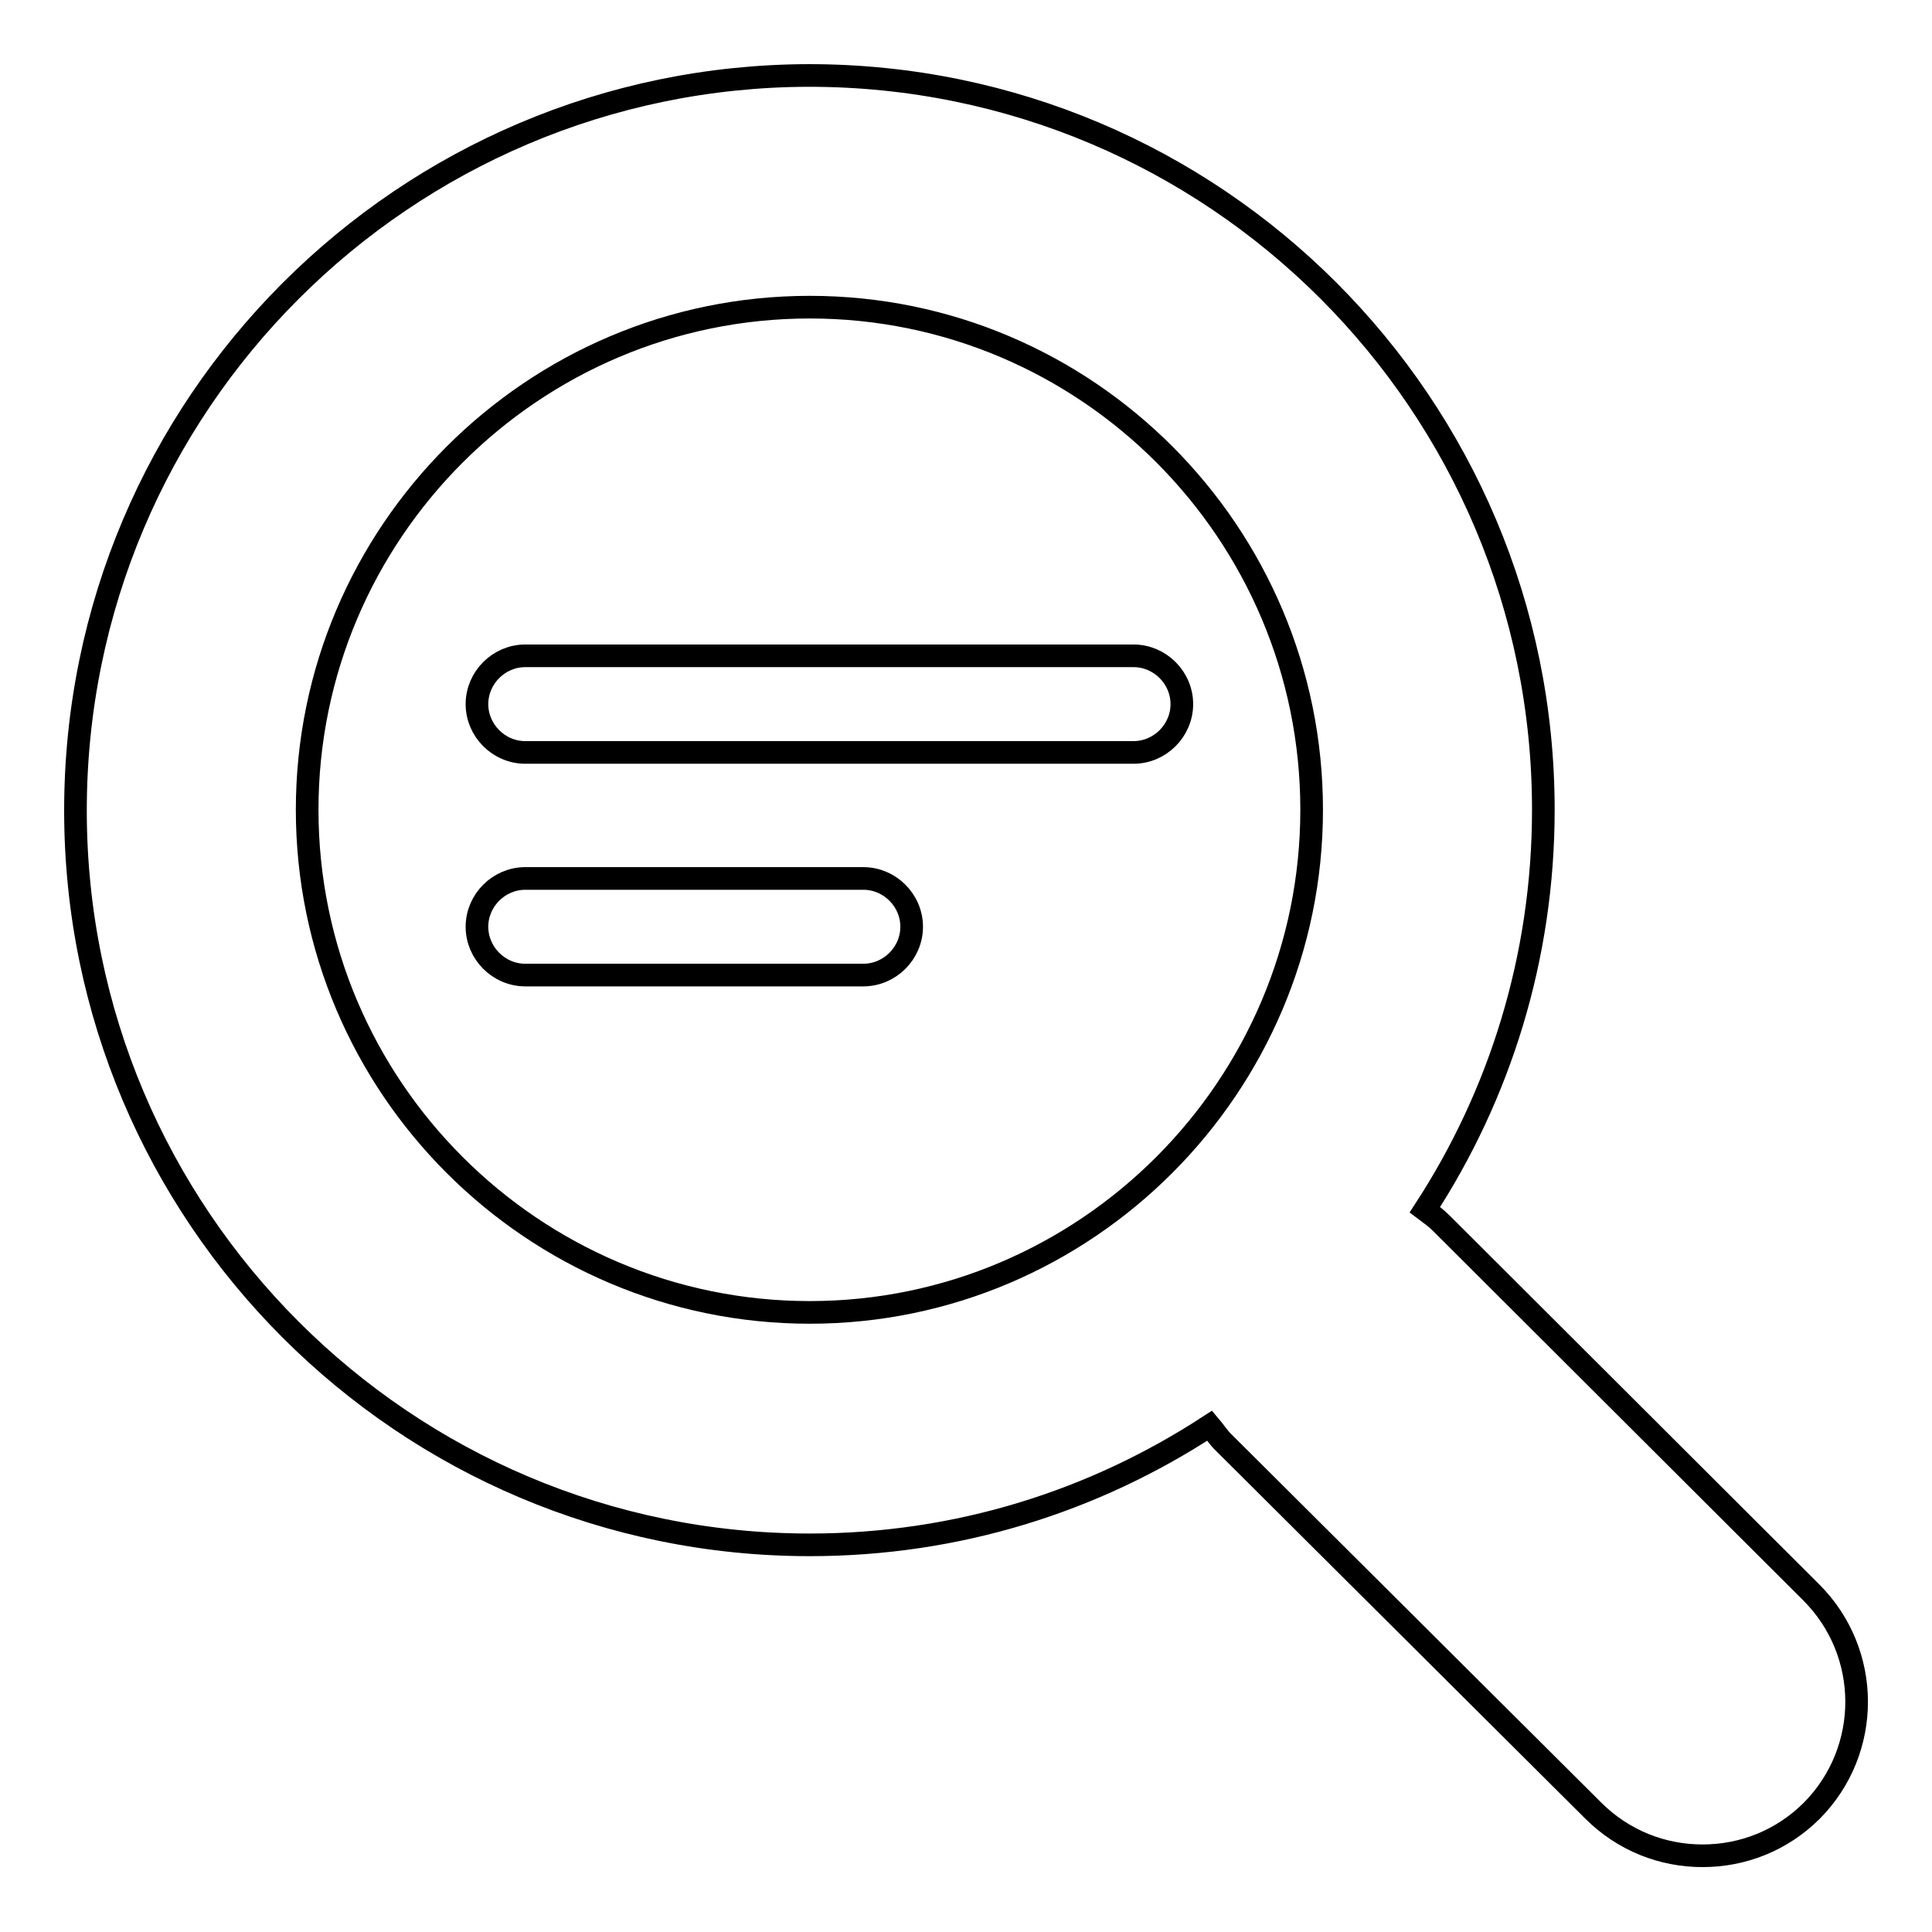
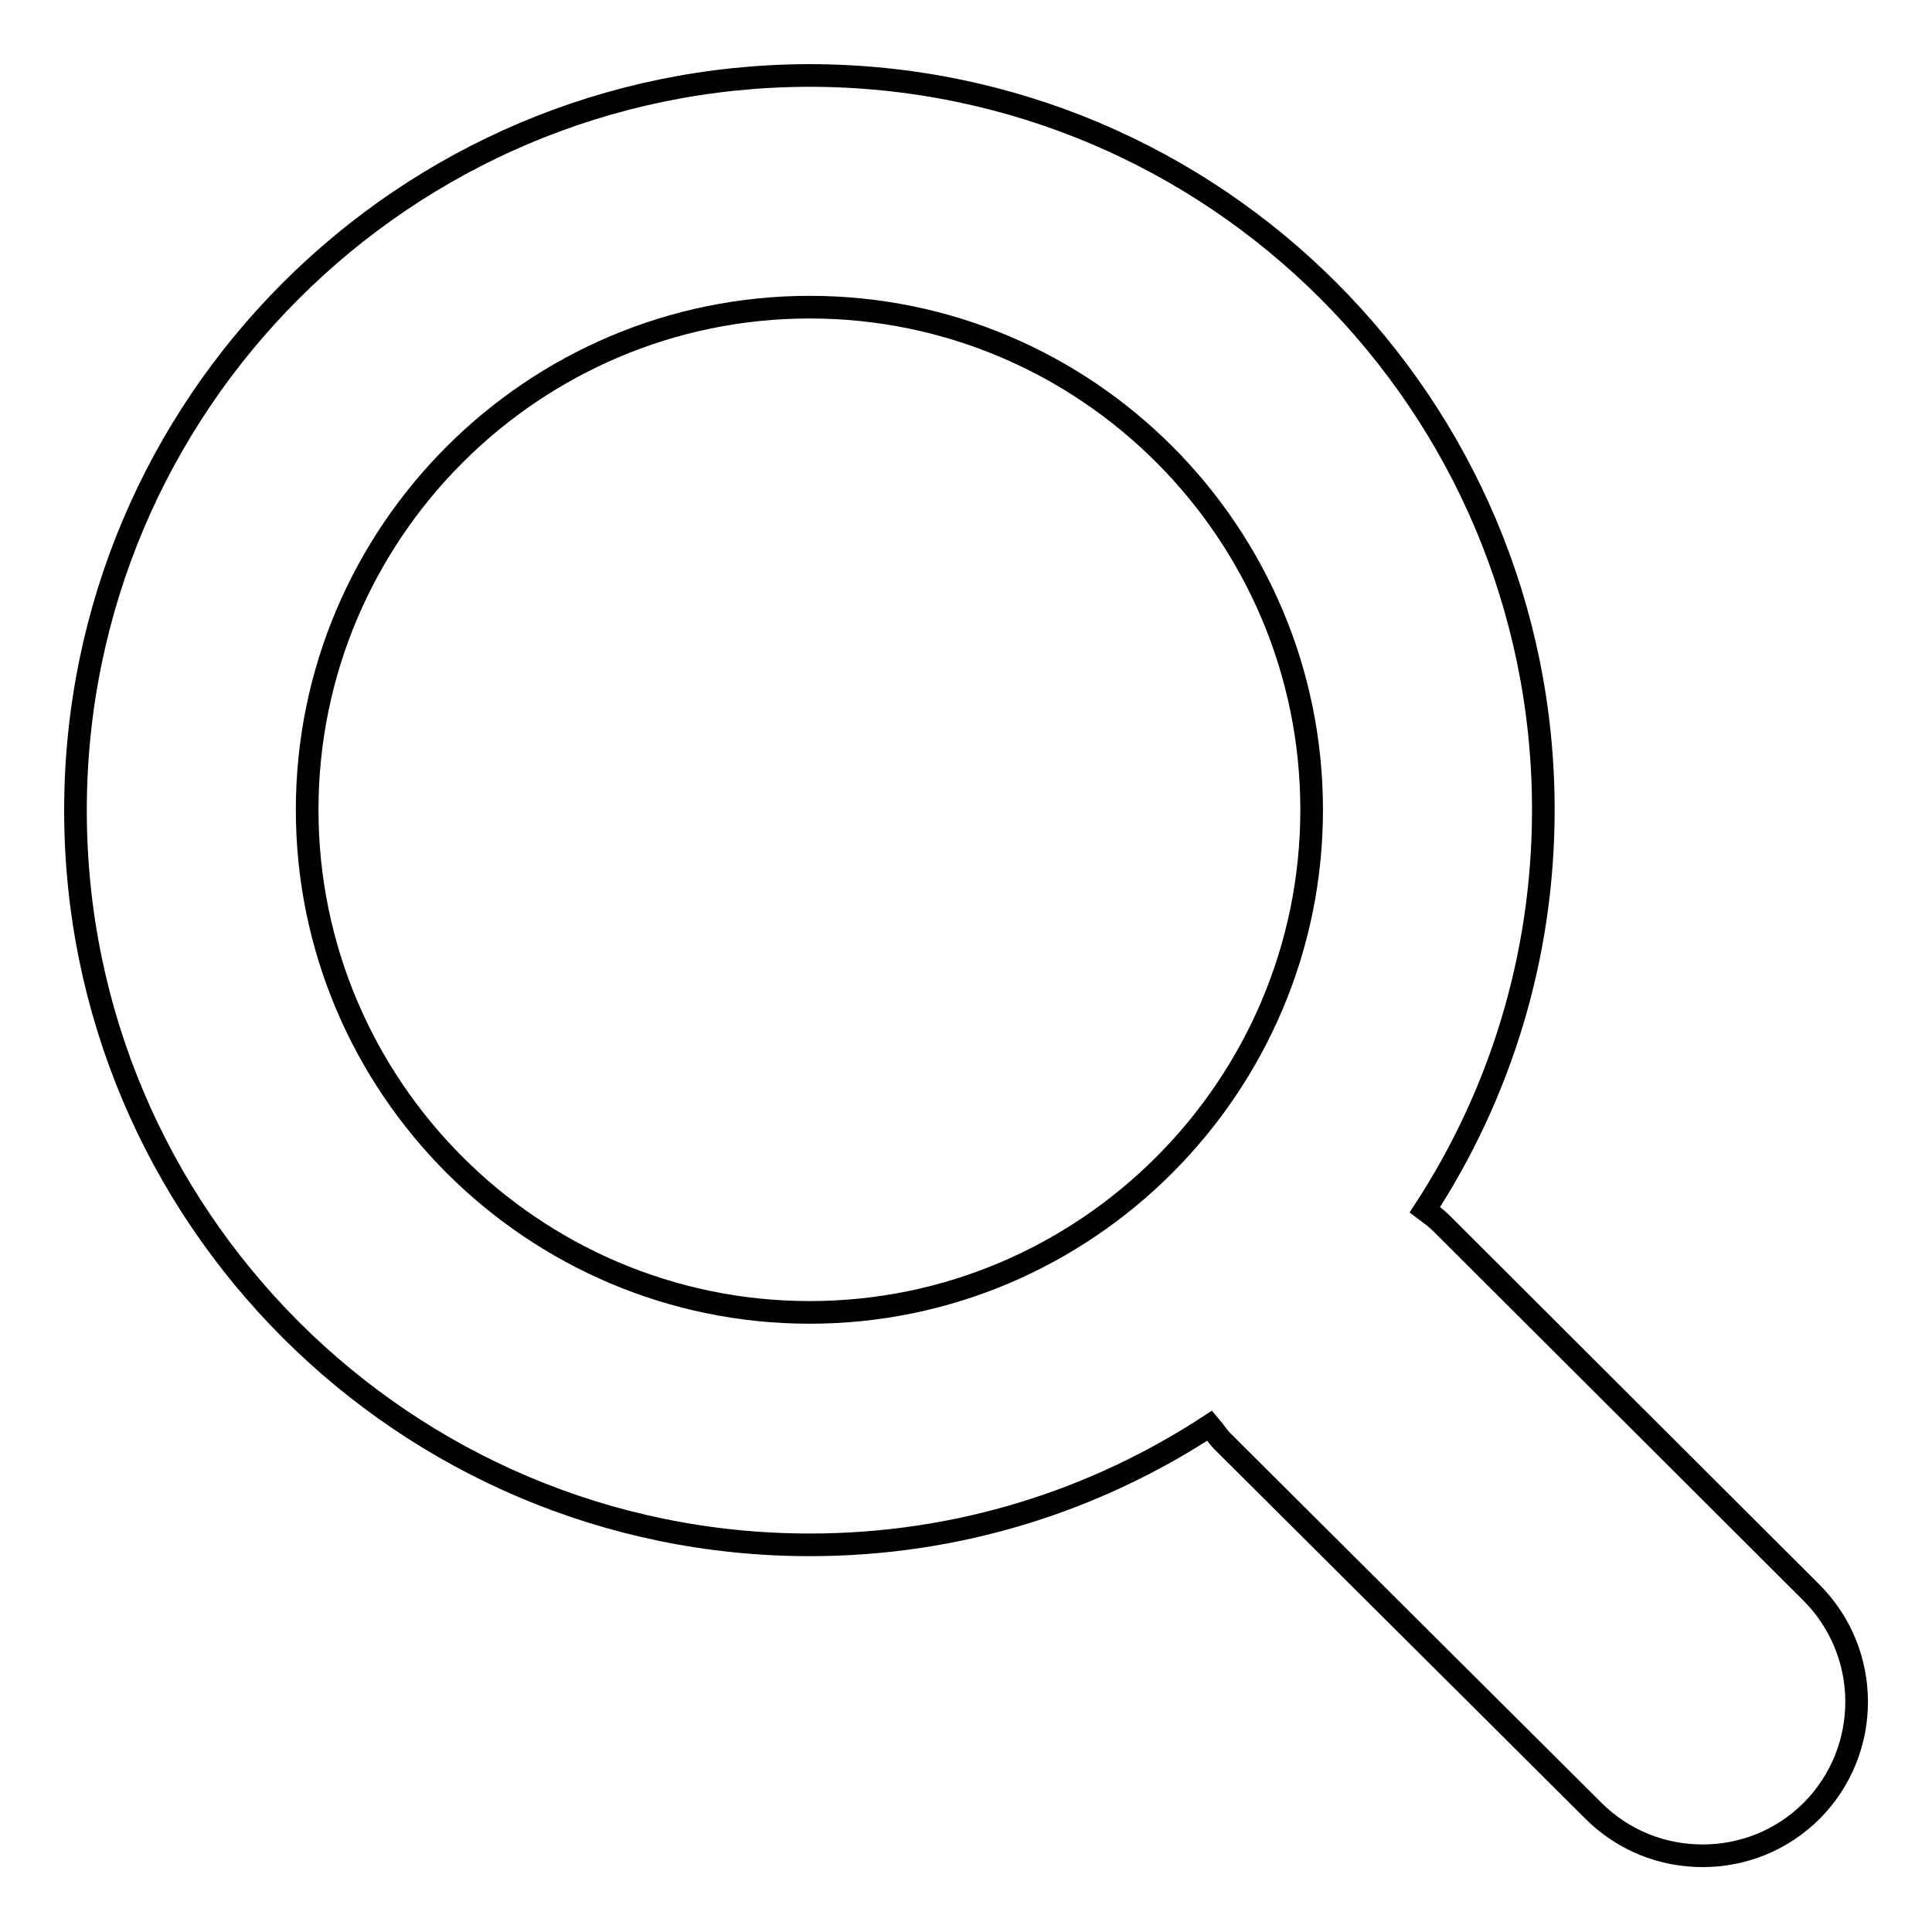
<svg xmlns="http://www.w3.org/2000/svg" version="1.1" x="0px" y="0px" viewBox="0 0 256 256" enable-background="new 0 0 256 256" xml:space="preserve">
  <g>
    <g>
      <path stroke-width="3" fill-opacity="0" stroke="#000000" d="M240,211L191,162.1c-0.7-0.7-1.4-1.2-2.2-1.8c9.9-15.2,15.7-33.4,15.7-53c0-53.7-43.5-97.3-97.3-97.3C53.6,10.1,10,53.6,10,107.4c0,53.7,43.6,97.3,97.3,97.3c19.6,0,37.7-5.8,53-15.8c0.6,0.7,1.1,1.5,1.7,2.1l49.1,48.9c4,4,9.2,6,14.5,6c5.3,0,10.5-2,14.5-6C248,231.9,248,219,240,211 M107.3,173.9c-36.7,0-66.6-29.9-66.6-66.6c0-36.7,29.9-66.6,66.6-66.6c36.7,0,66.5,29.9,66.5,66.6S143.9,173.9,107.3,173.9" />
-       <path stroke-width="3" fill-opacity="0" stroke="#000000" d="M69.6,129.2L69.6,129.2c-3.5,0-6.4-2.9-6.4-6.4c0-3.5,2.9-6.4,6.4-6.4h44.8c3.5,0,6.4,2.9,6.4,6.4c0,3.5-2.9,6.4-6.4,6.4H69.6L69.6,129.2L69.6,129.2L69.6,129.2z" />
-       <path stroke-width="3" fill-opacity="0" stroke="#000000" d="M69.6,99.7L69.6,99.7c-3.5,0-6.4-2.9-6.4-6.4c0-3.5,2.9-6.4,6.4-6.4h80.6c3.5,0,6.4,2.9,6.4,6.4c0,3.5-2.9,6.4-6.4,6.4H69.6L69.6,99.7L69.6,99.7L69.6,99.7z" />
    </g>
  </g>
</svg>